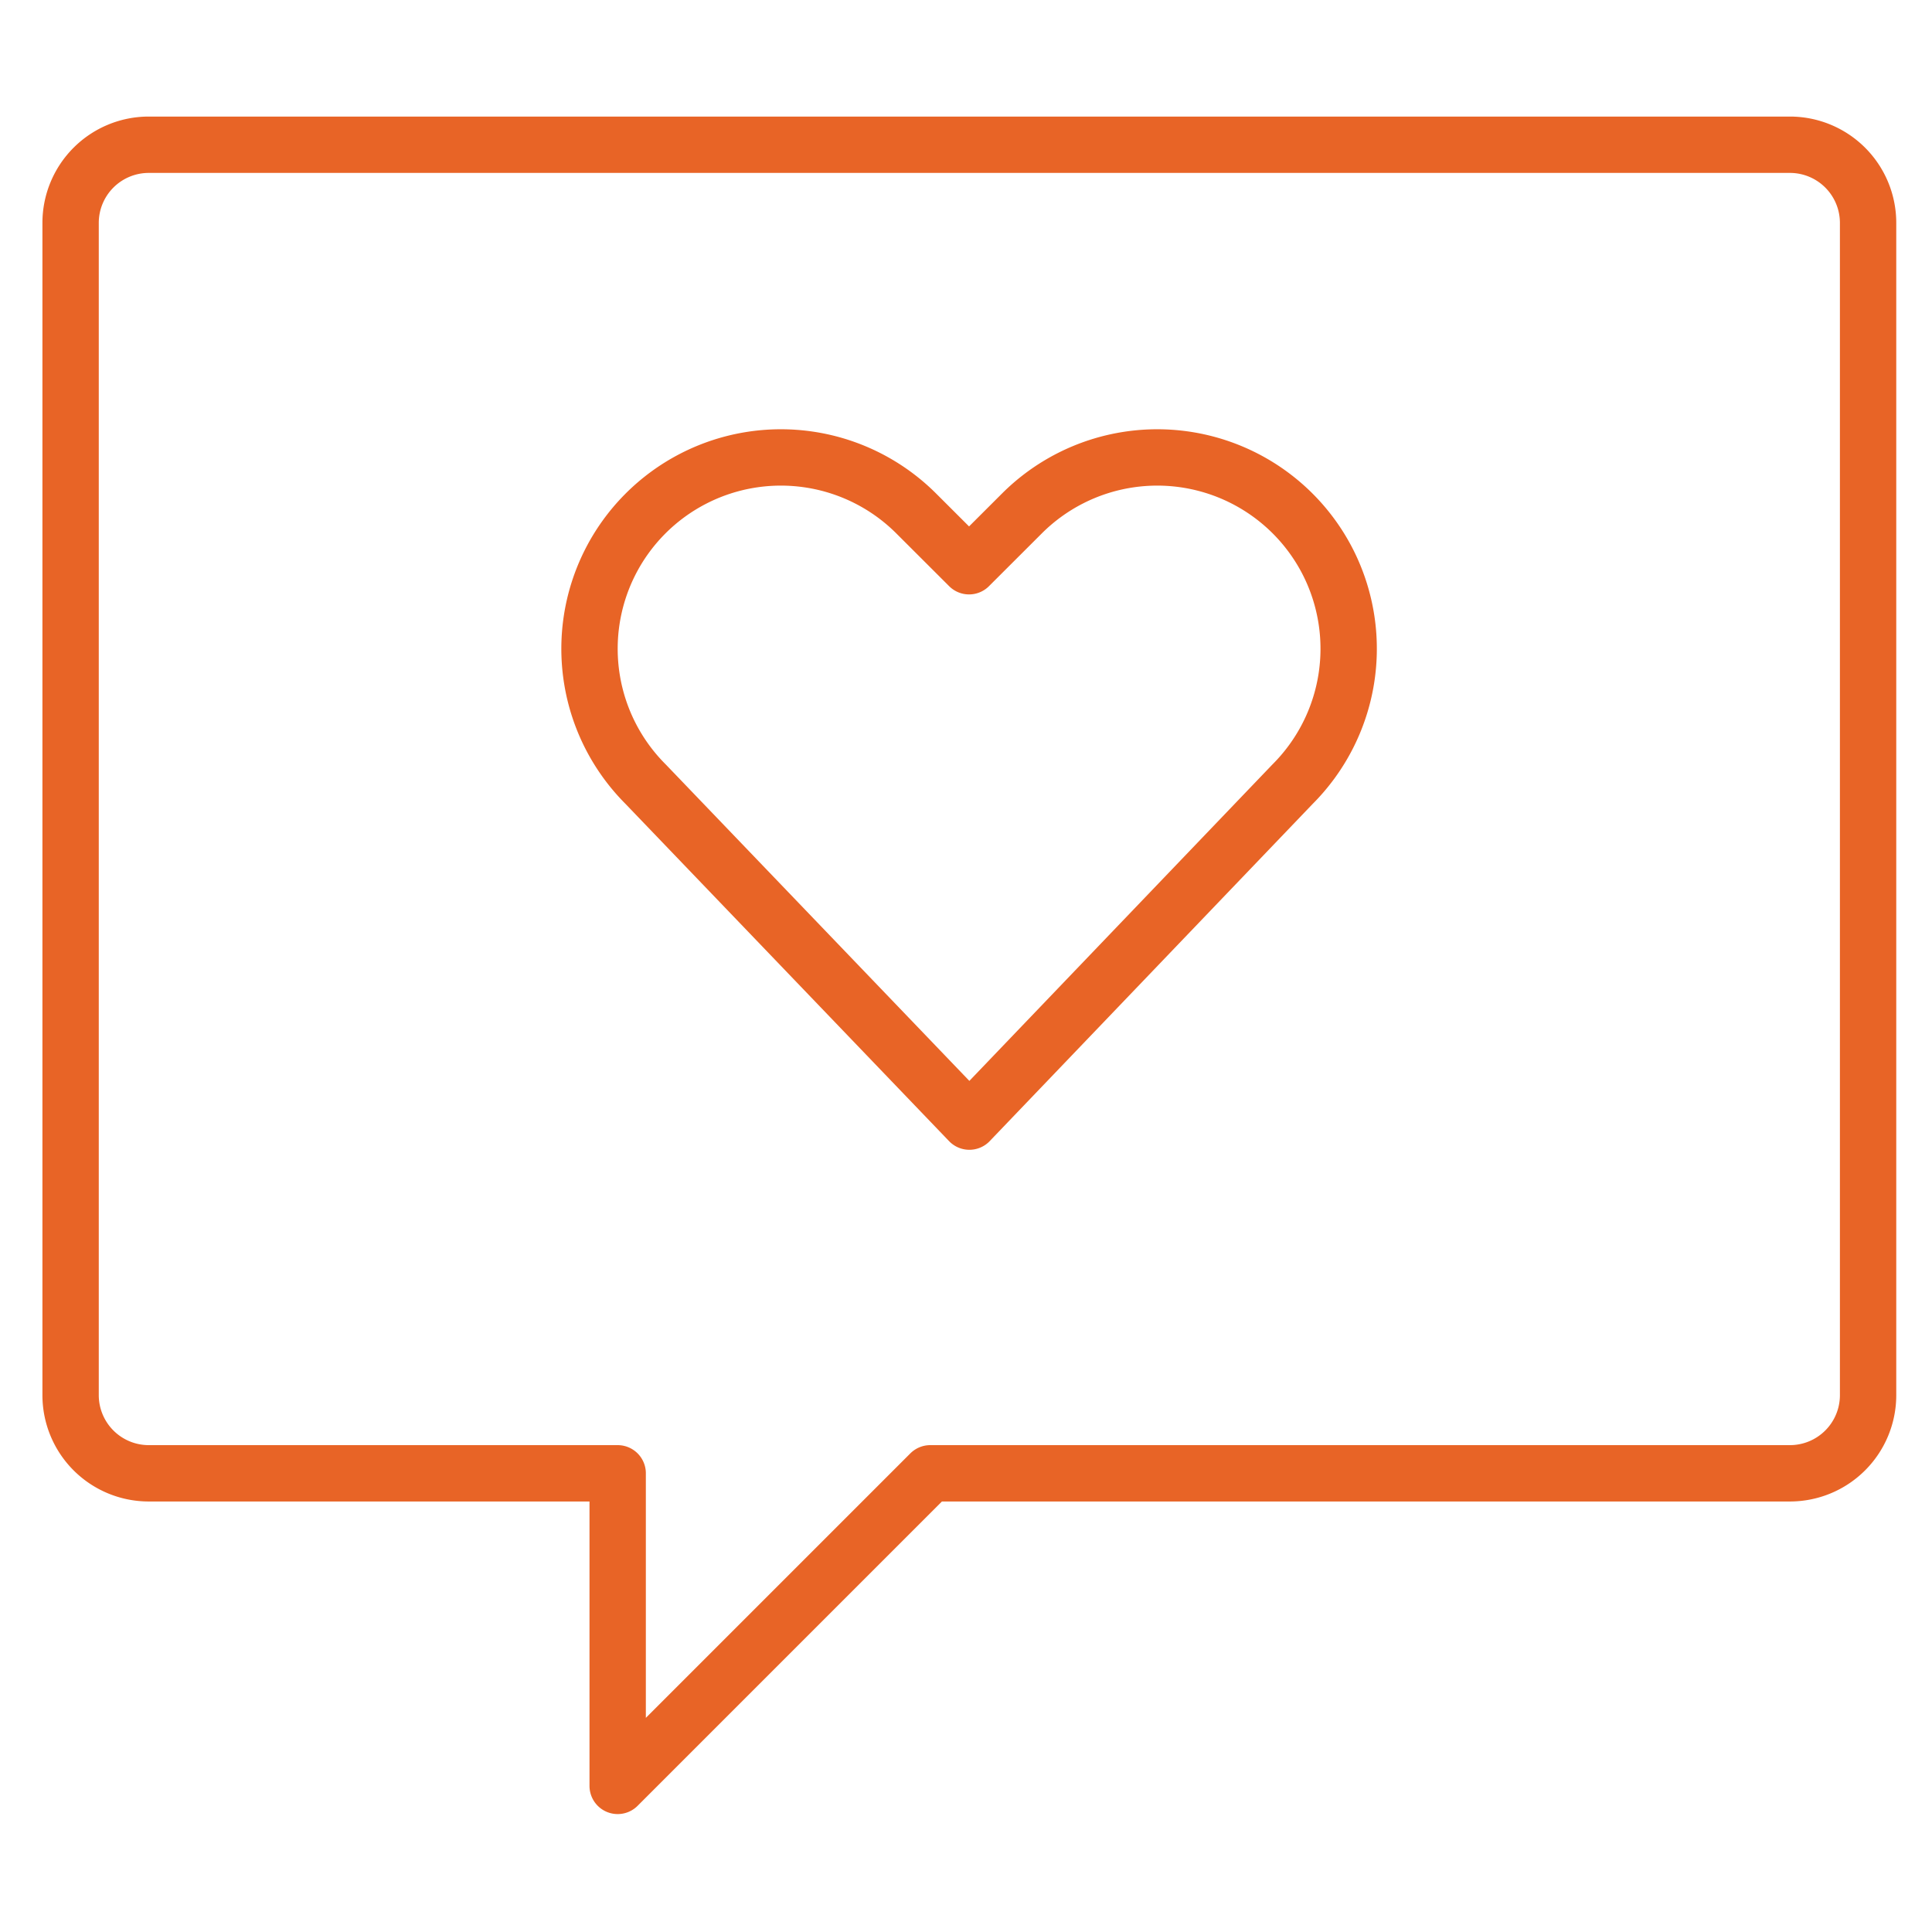
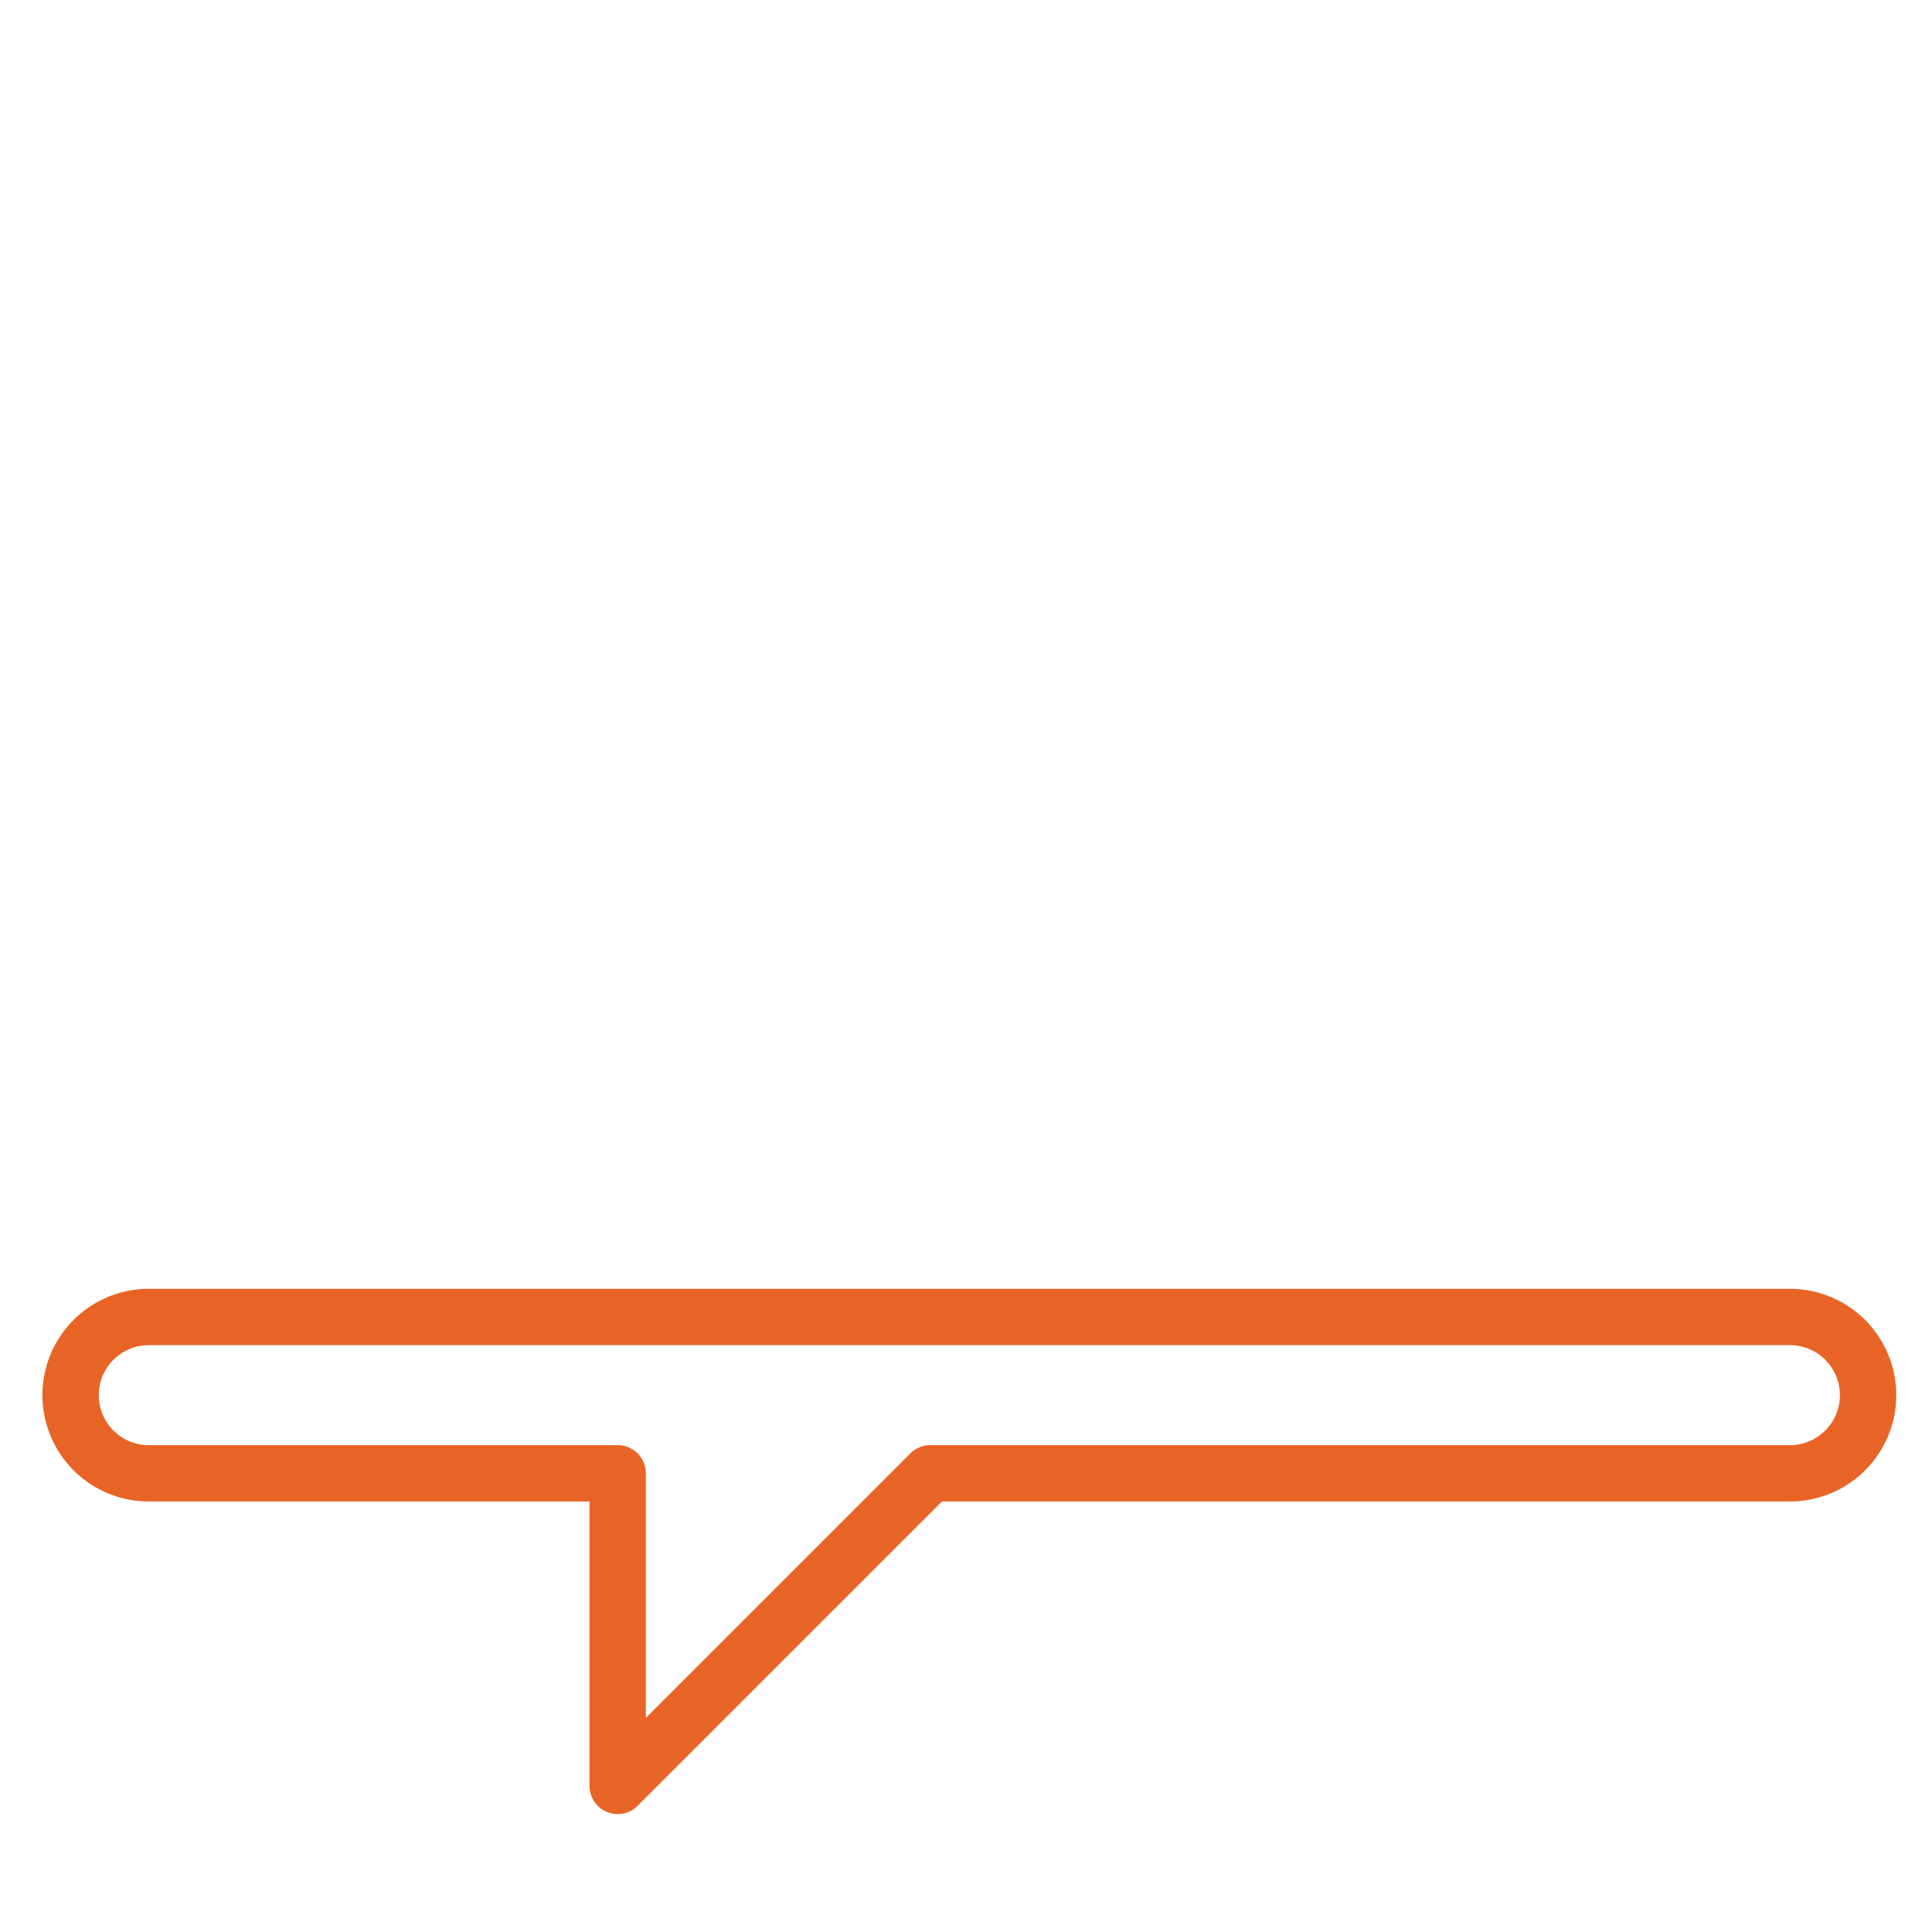
<svg xmlns="http://www.w3.org/2000/svg" viewBox="-0.35 -0.35 24 24" id="Messages-Bubble-Square-Heart--Streamline-Ultimate" height="24" width="24">
  <desc>
    Messages Bubble Square Heart Streamline Icon: https://streamlinehq.com
  </desc>
-   <path d="M22.856 16.981a0.971 0.971 0 0 1 -0.971 0.971h-10.679l-3.883 3.883v-3.883h-5.825a0.971 0.971 0 0 1 -0.971 -0.971v-14.562a0.971 0.971 0 0 1 0.971 -0.971h20.387a0.971 0.971 0 0 1 0.971 0.971Z" fill="none" stroke="#e86426" stroke-linecap="round" stroke-linejoin="round" stroke-width="0.7" />
-   <path d="M11.692 13.583 7.67 9.391a2.378 2.378 0 0 1 -0.446 -2.745h0a2.378 2.378 0 0 1 3.808 -0.617l0.656 0.655 0.656 -0.655a2.379 2.379 0 0 1 3.809 0.617h0a2.379 2.379 0 0 1 -0.446 2.745Z" fill="none" stroke="#e86426" stroke-linecap="round" stroke-linejoin="round" stroke-width="0.7" />
+   <path d="M22.856 16.981a0.971 0.971 0 0 1 -0.971 0.971h-10.679l-3.883 3.883v-3.883h-5.825a0.971 0.971 0 0 1 -0.971 -0.971a0.971 0.971 0 0 1 0.971 -0.971h20.387a0.971 0.971 0 0 1 0.971 0.971Z" fill="none" stroke="#e86426" stroke-linecap="round" stroke-linejoin="round" stroke-width="0.7" />
</svg>